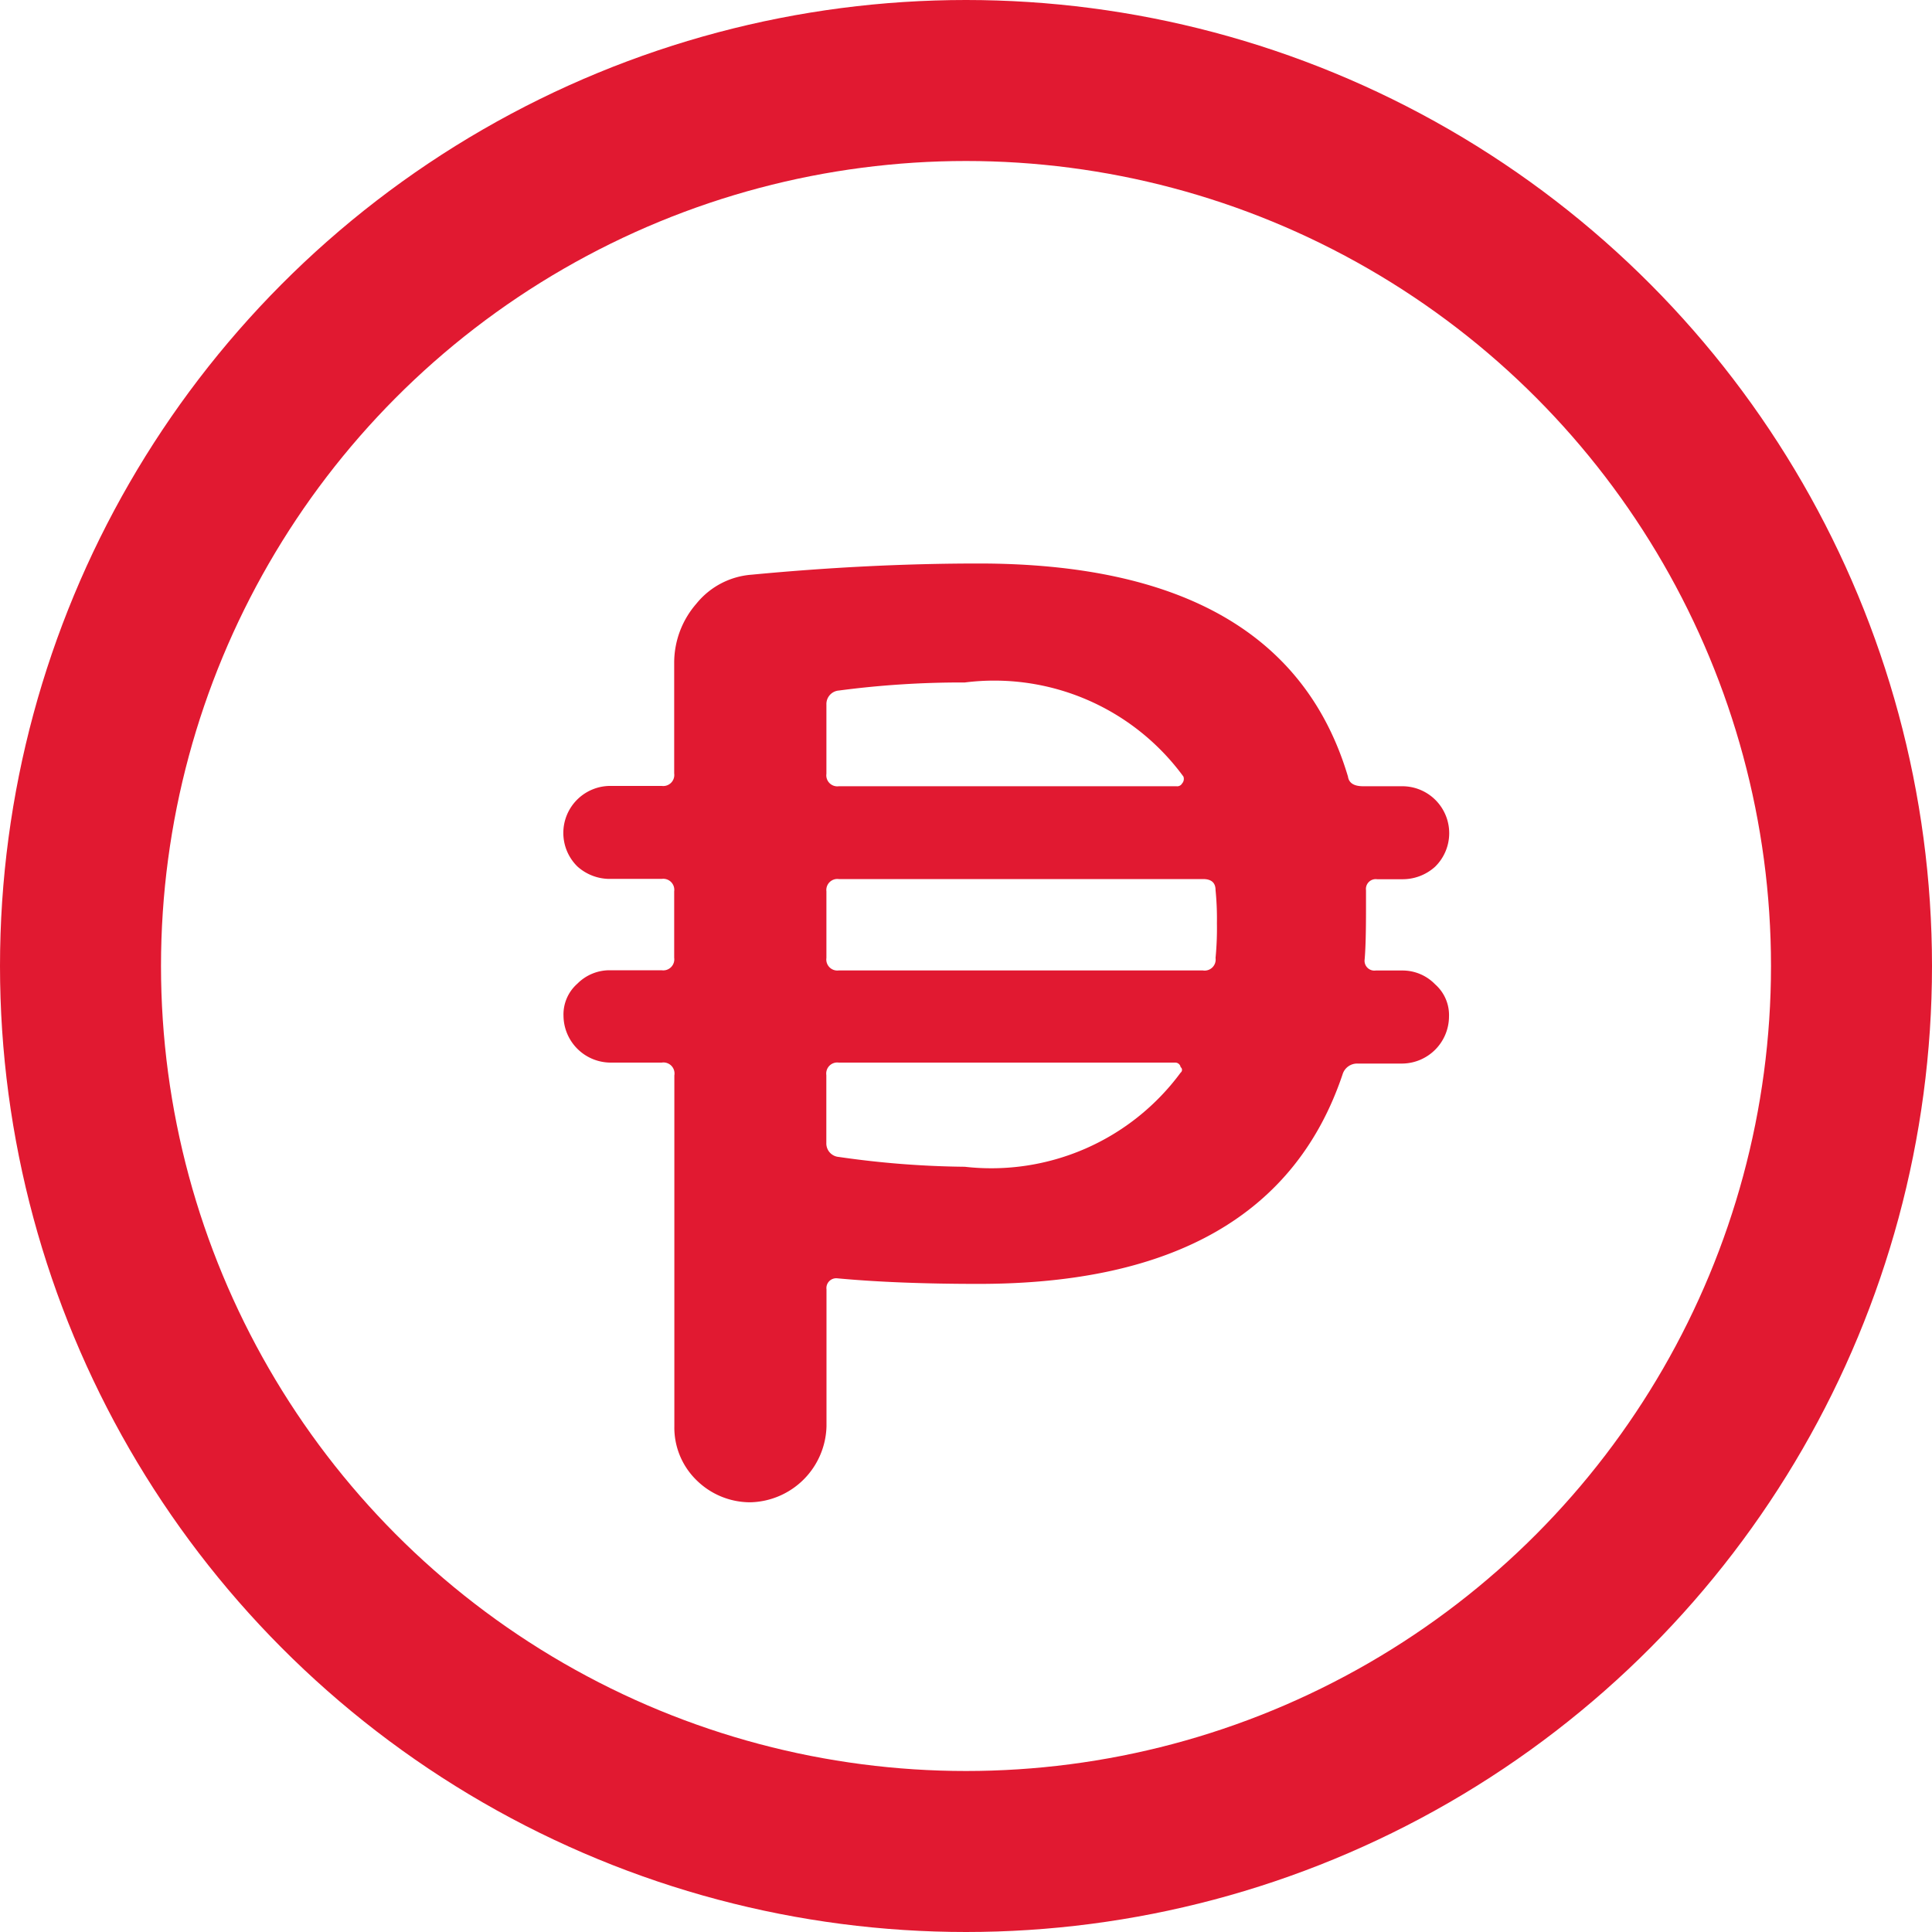
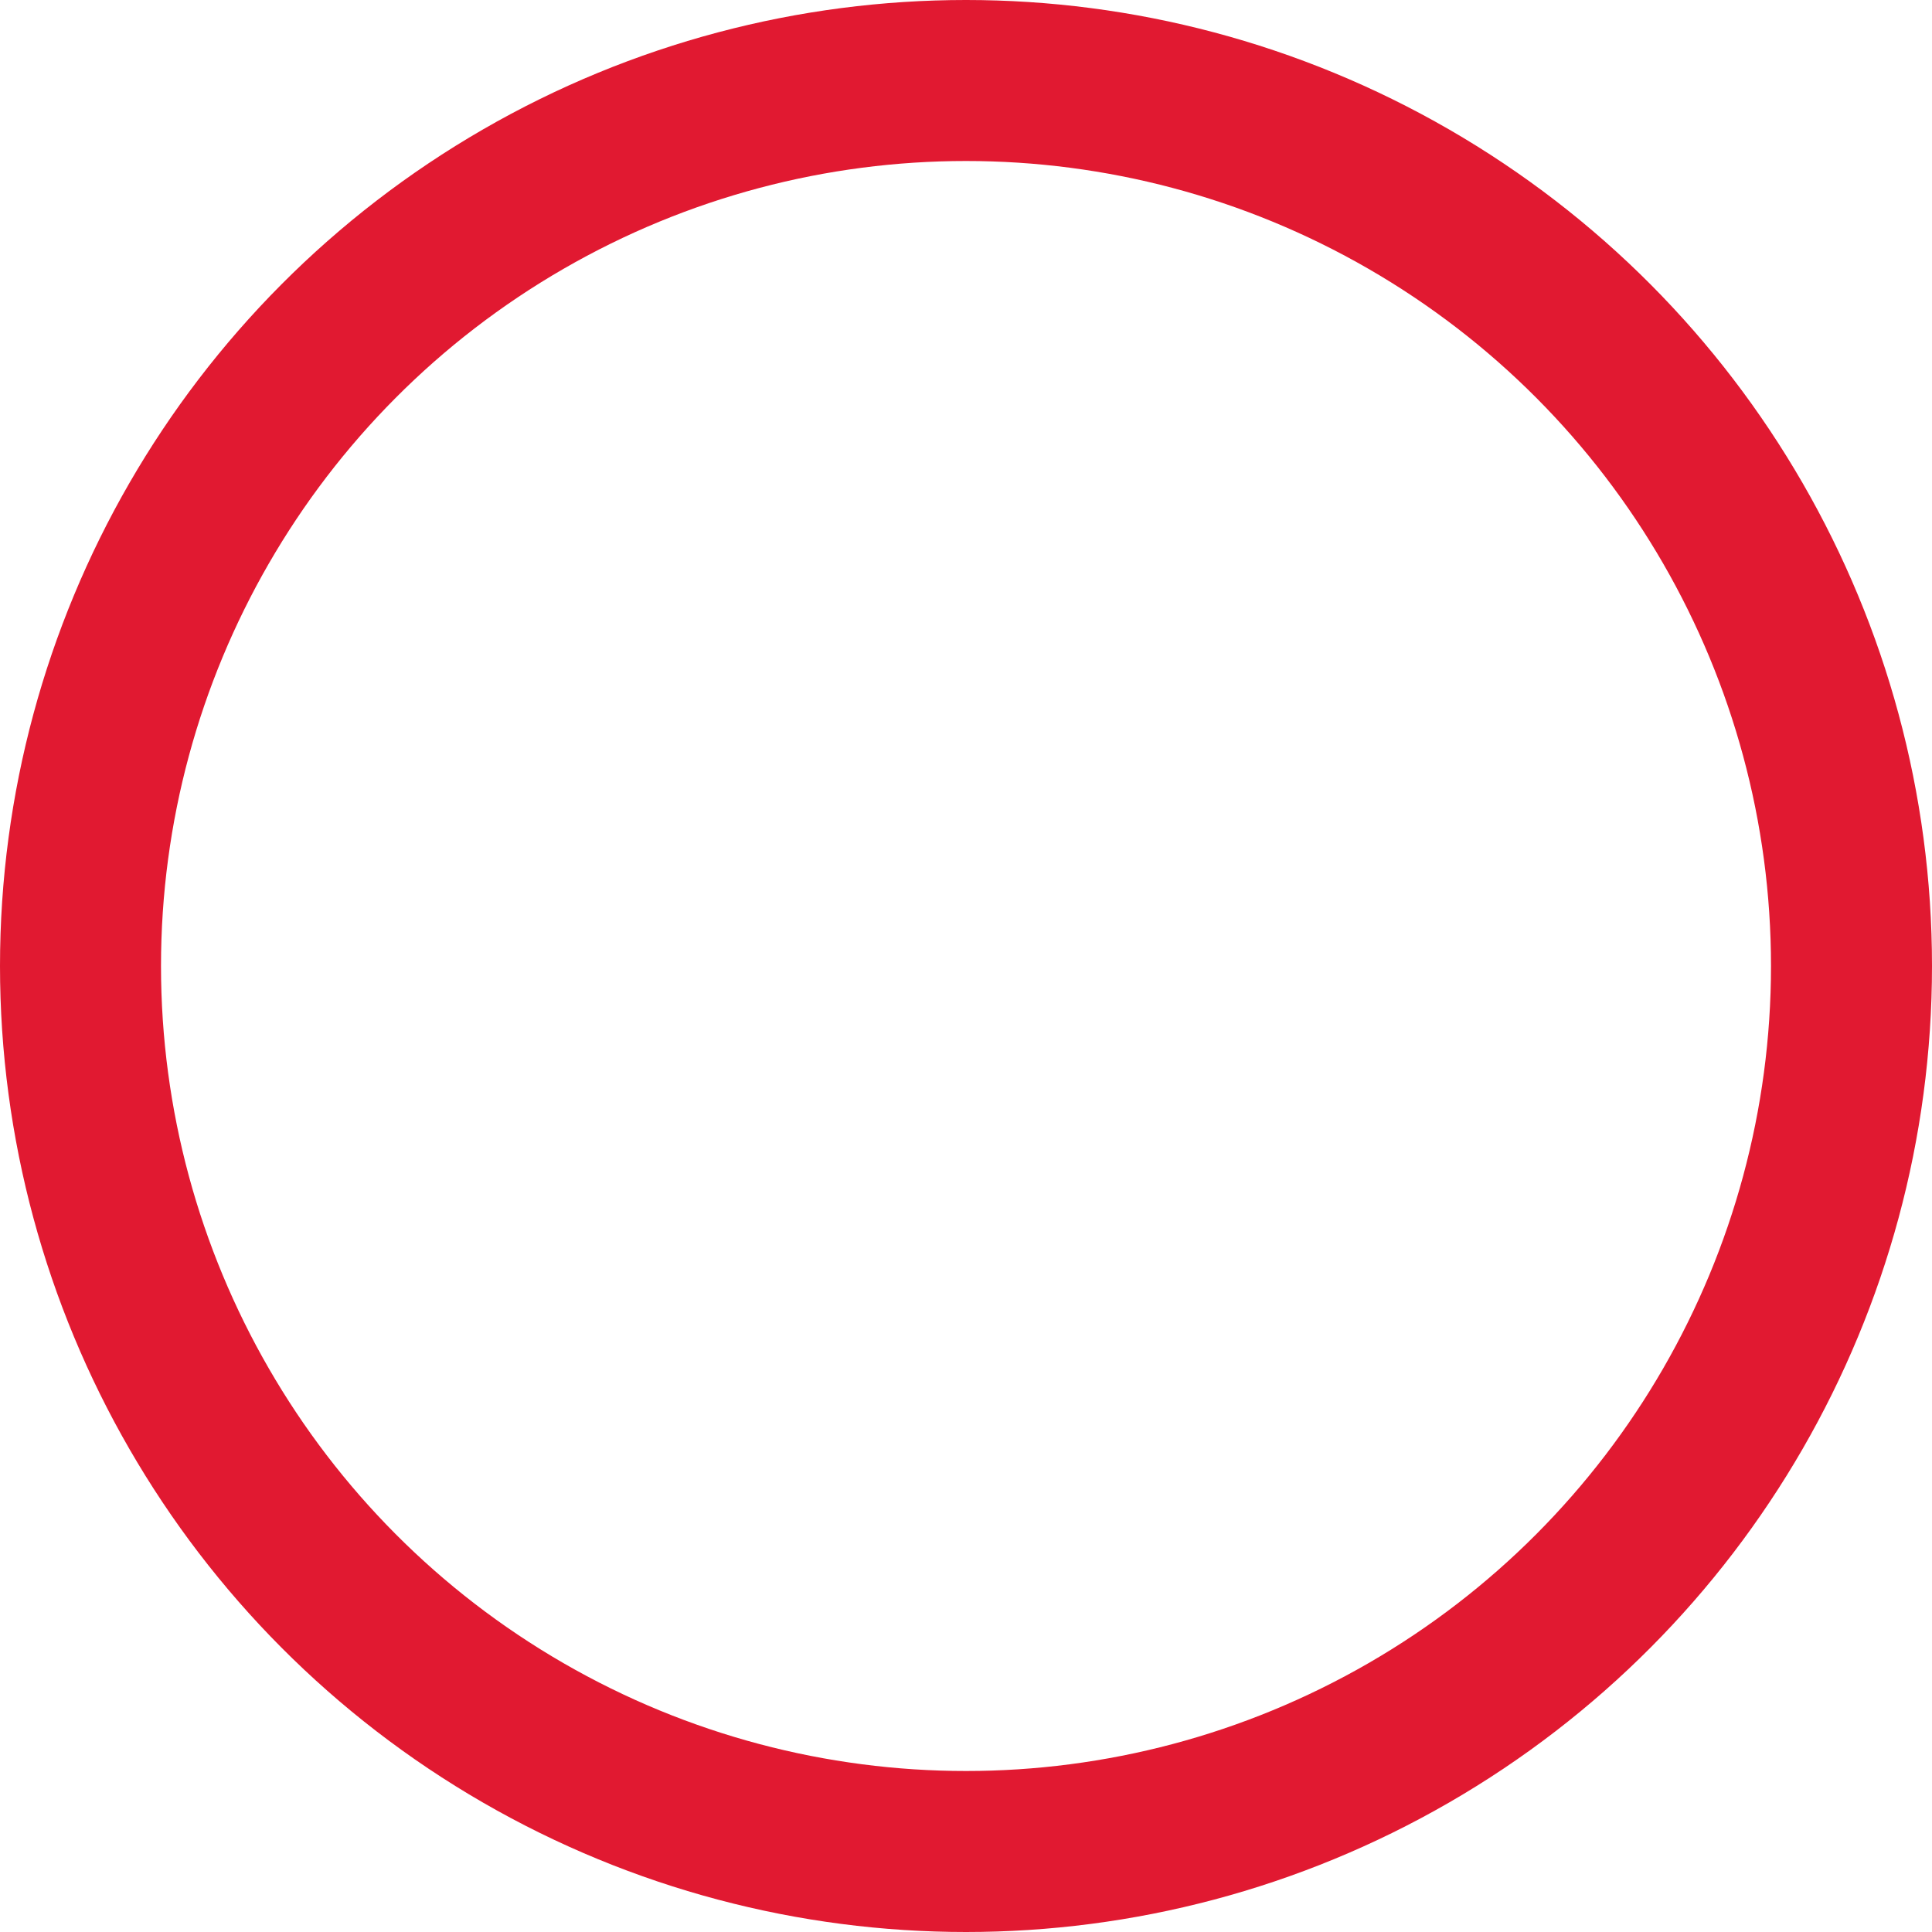
<svg xmlns="http://www.w3.org/2000/svg" id="ico-amount" width="24" height="24" viewBox="0 0 24 24">
  <rect id="Rectangle_216" data-name="Rectangle 216" width="24" height="24" fill="none" />
-   <path id="Path_369" data-name="Path 369" d="M10.266,10.073V10.9a.137.137,0,0,0,.155.155h4.52A.137.137,0,0,0,15.1,10.9a3.825,3.825,0,0,0,.017-.43,3.613,3.613,0,0,0-.017-.413q0-.137-.155-.137H10.42A.137.137,0,0,0,10.266,10.073Zm0-2.32v.859a.137.137,0,0,0,.155.155h4.194a.069.069,0,0,0,.069-.034.085.085,0,0,0,.017-.086,2.911,2.911,0,0,0-2.716-1.169,11.567,11.567,0,0,0-1.564.1A.168.168,0,0,0,10.266,7.753Zm1.719,5.741a2.922,2.922,0,0,0,2.681-1.169.043.043,0,0,0,0-.069A.067.067,0,0,0,14.6,12.2H10.42a.137.137,0,0,0-.155.155V13.2a.168.168,0,0,0,.155.172A11.635,11.635,0,0,0,11.984,13.494Zm-4.4-2.441H8.22a.137.137,0,0,0,.155-.155v-.825a.137.137,0,0,0-.155-.155H7.584a.6.6,0,0,1-.412-.155.584.584,0,0,1,.412-1H8.22a.137.137,0,0,0,.155-.155V7.237A1.117,1.117,0,0,1,8.65,6.5a.975.975,0,0,1,.687-.361Q10.8,6,12.156,6q3.8,0,4.589,2.647.017.12.189.12h.481a.583.583,0,0,1,.412,1,.6.6,0,0,1-.412.155h-.309a.122.122,0,0,0-.137.137V10.3q0,.43-.017.619a.122.122,0,0,0,.138.137h.326a.563.563,0,0,1,.412.172.508.508,0,0,1,.172.4.587.587,0,0,1-.584.584h-.55a.189.189,0,0,0-.189.137q-.877,2.6-4.52,2.6-1.014,0-1.753-.069a.122.122,0,0,0-.137.137v1.7a.969.969,0,0,1-.945.945.95.95,0,0,1-.67-.275.912.912,0,0,1-.275-.67V12.359A.137.137,0,0,0,8.22,12.2H7.584A.587.587,0,0,1,7,11.62a.508.508,0,0,1,.172-.4A.563.563,0,0,1,7.584,11.053Z" transform="translate(0 1)" fill="#e11931" />
  <g id="Ellipse_24" data-name="Ellipse 24" transform="translate(2 2)" fill="none" stroke="#e11931" stroke-linecap="round" stroke-linejoin="round" stroke-width="2">
-     <circle cx="10" cy="10" r="10" stroke="none" />
    <circle cx="10" cy="10" r="11" fill="none" />
  </g>
</svg>